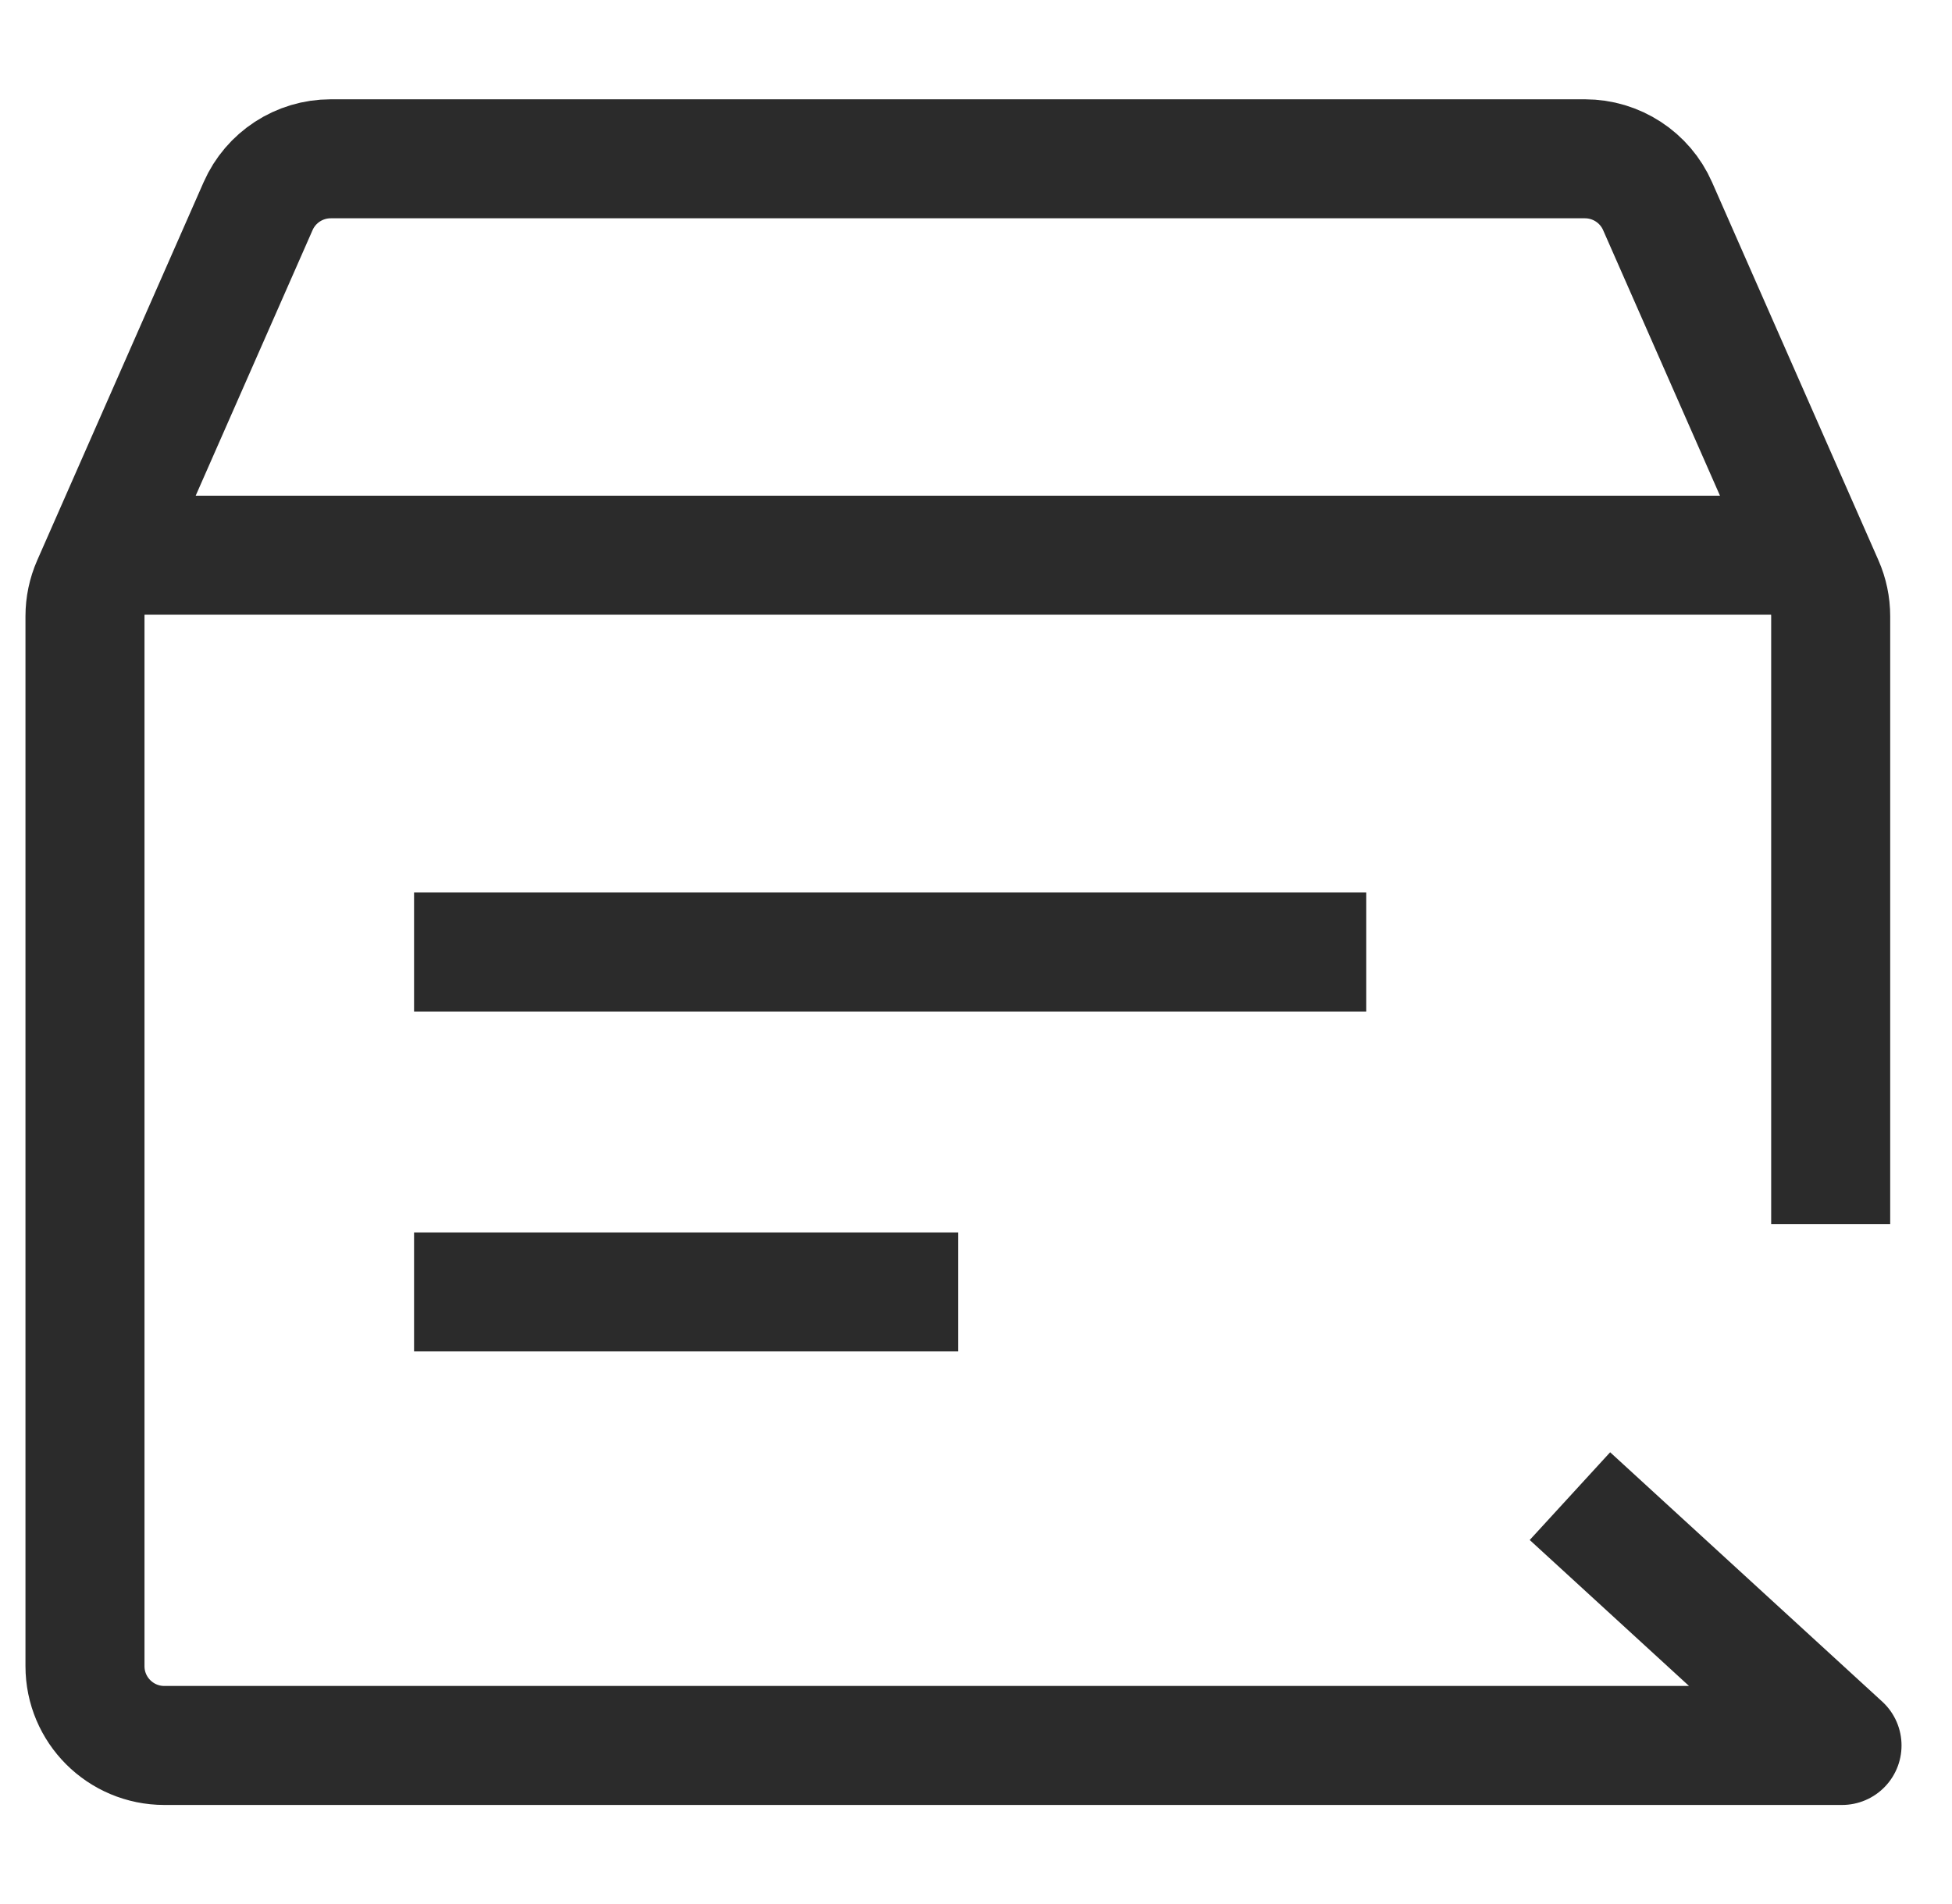
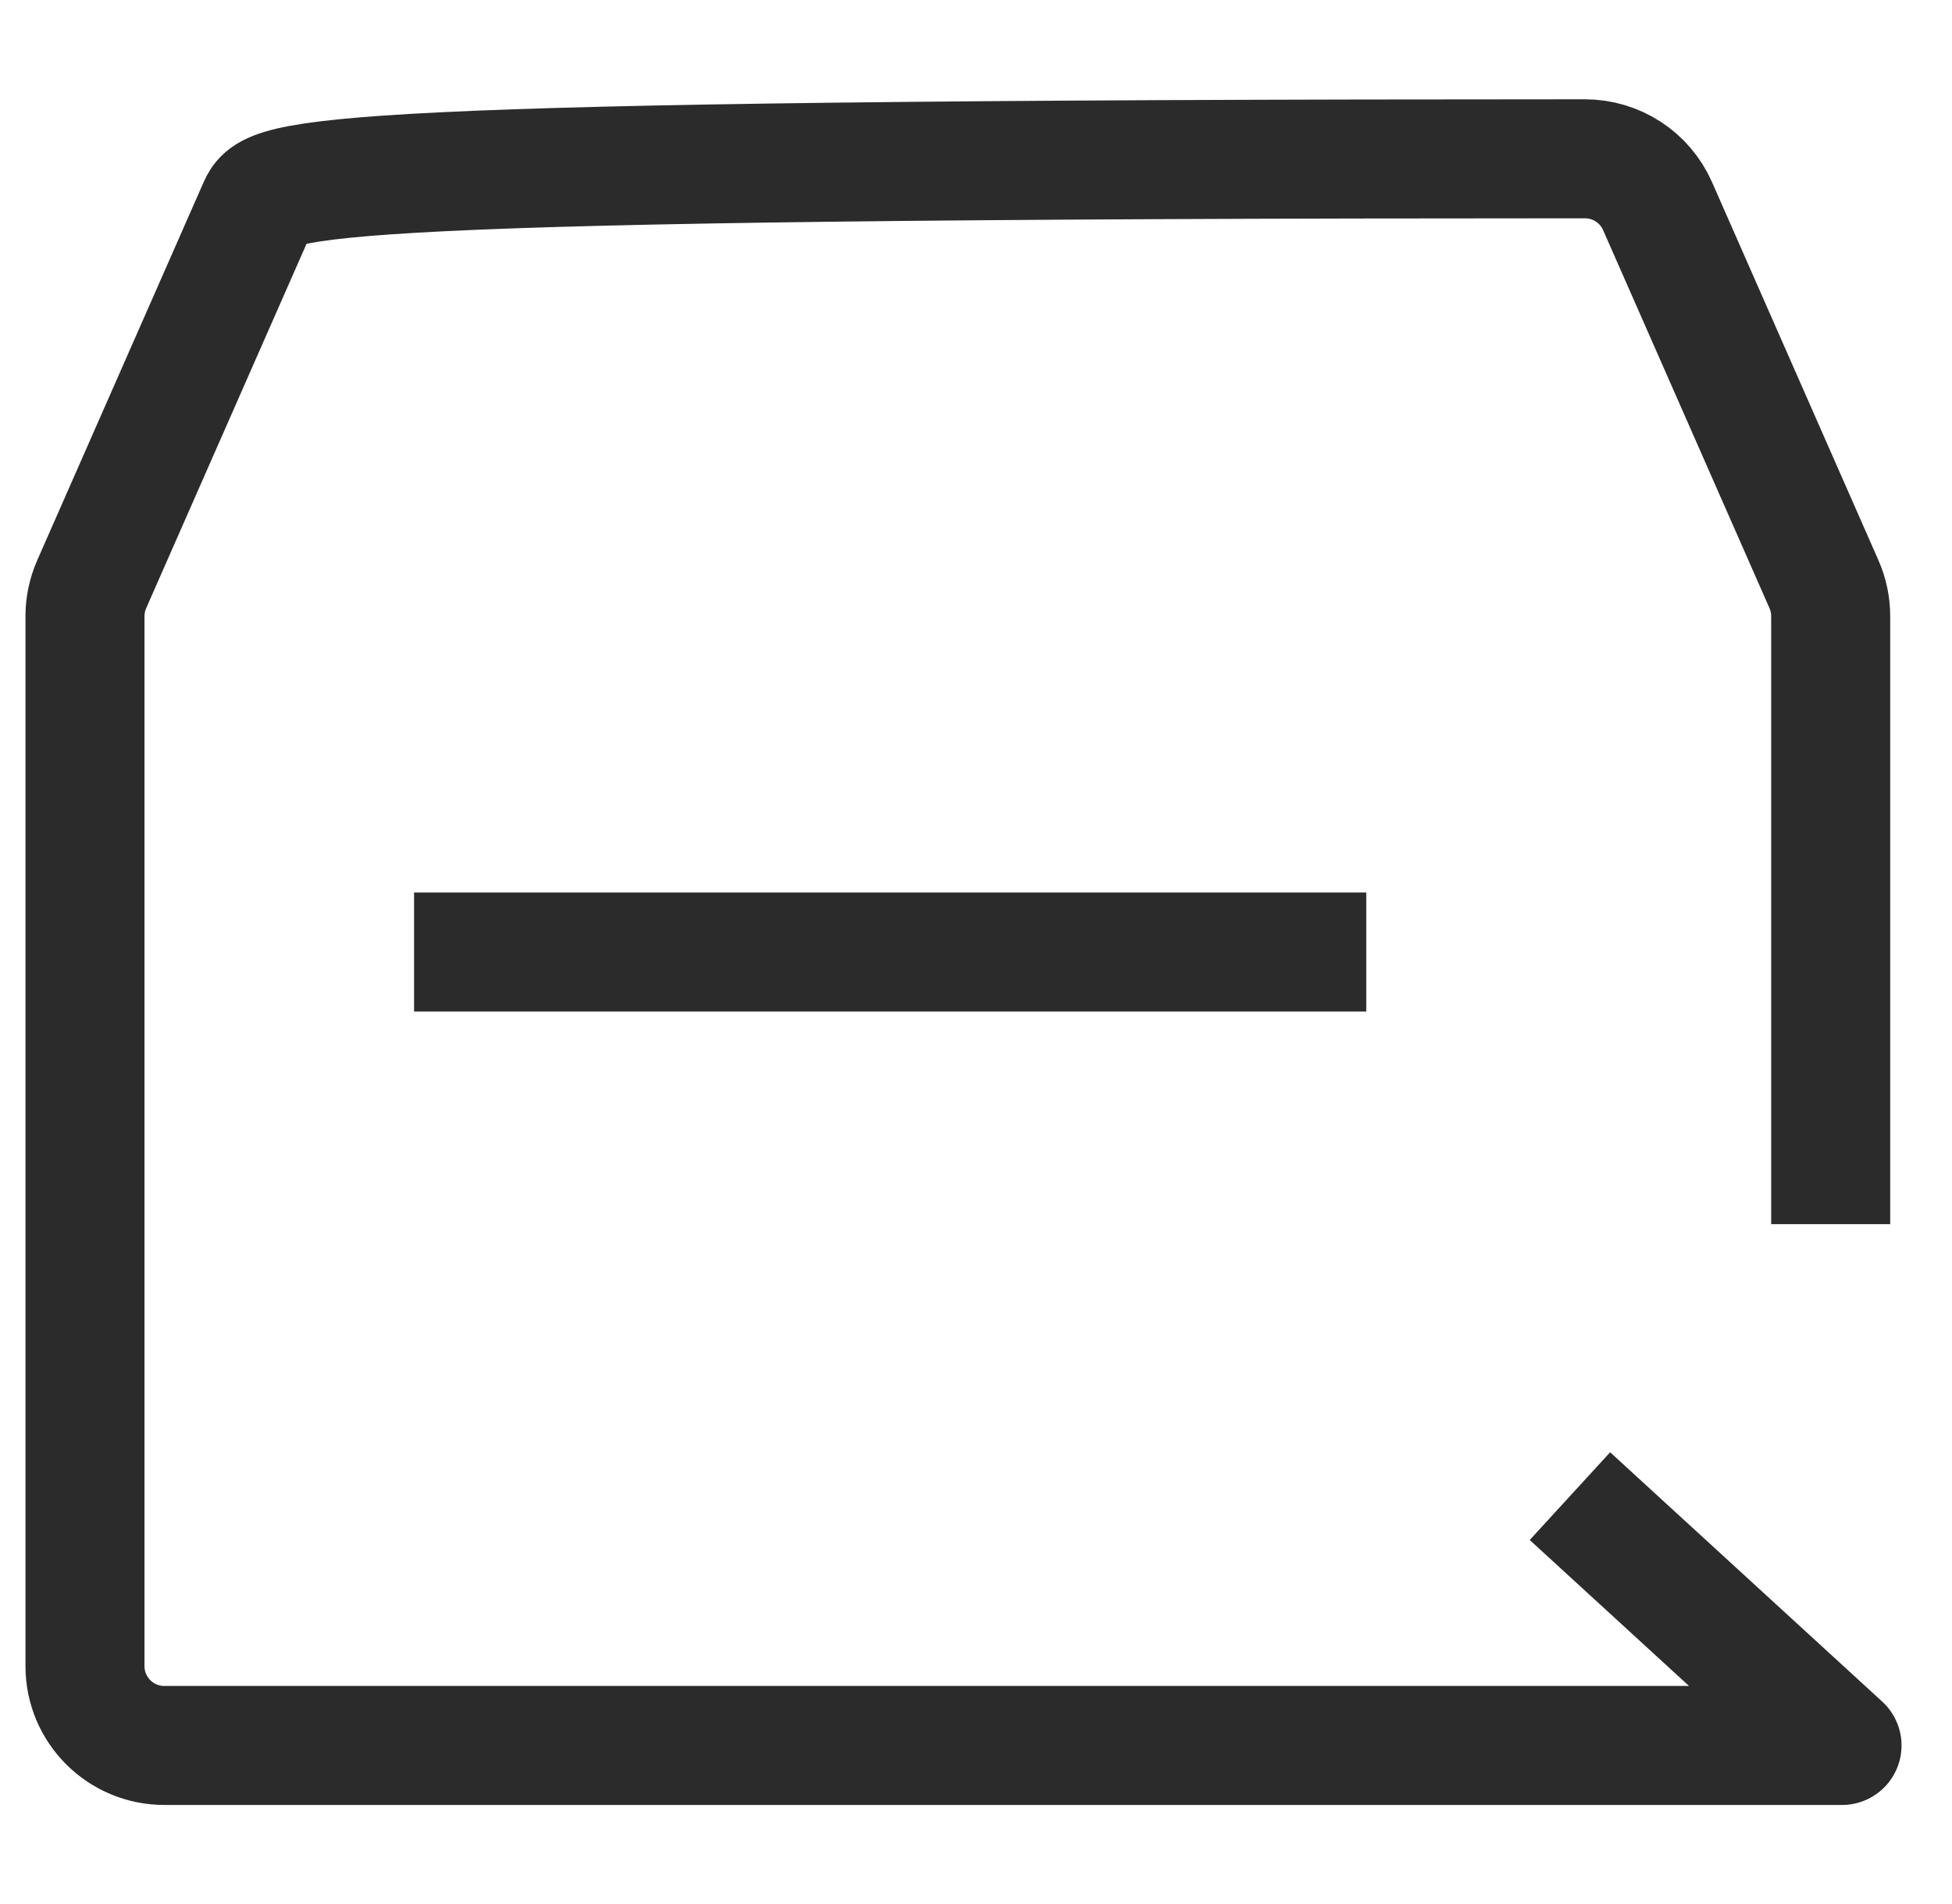
<svg xmlns="http://www.w3.org/2000/svg" width="41" height="40" viewBox="0 0 41 40" fill="none">
  <g clip-path="url(#clip0_1_140926)">
-     <path d="M38.452 25.717V12.946C38.452 12.714 38.404 12.486 38.311 12.274L34.816 4.331C34.55 3.726 33.951 3.336 33.29 3.336H6.947C6.286 3.336 5.687 3.726 5.421 4.331L1.926 12.274C1.833 12.486 1.785 12.714 1.785 12.946V35.003C1.785 35.923 2.531 36.669 3.452 36.669H38.69L32.975 31.431" stroke="#2B2B2B" stroke-width="2.5" stroke-linejoin="round" />
-     <path d="M2.268 11.664L38.458 11.664" stroke="#2B2B2B" stroke-width="2.5" />
+     <path d="M38.452 25.717V12.946C38.452 12.714 38.404 12.486 38.311 12.274L34.816 4.331C34.55 3.726 33.951 3.336 33.29 3.336C6.286 3.336 5.687 3.726 5.421 4.331L1.926 12.274C1.833 12.486 1.785 12.714 1.785 12.946V35.003C1.785 35.923 2.531 36.669 3.452 36.669H38.69L32.975 31.431" stroke="#2B2B2B" stroke-width="2.5" stroke-linejoin="round" />
    <path d="M8.697 20H28.697" stroke="#2B2B2B" stroke-width="2.5" />
-     <path d="M8.697 27.141H20.126" stroke="#2B2B2B" stroke-width="2.5" />
  </g>
  <defs>
    <clipPath id="clip0_1_140926">
      <rect width="40" height="40" fill="white" transform="translate(0.125)" />
    </clipPath>
  </defs>
</svg>